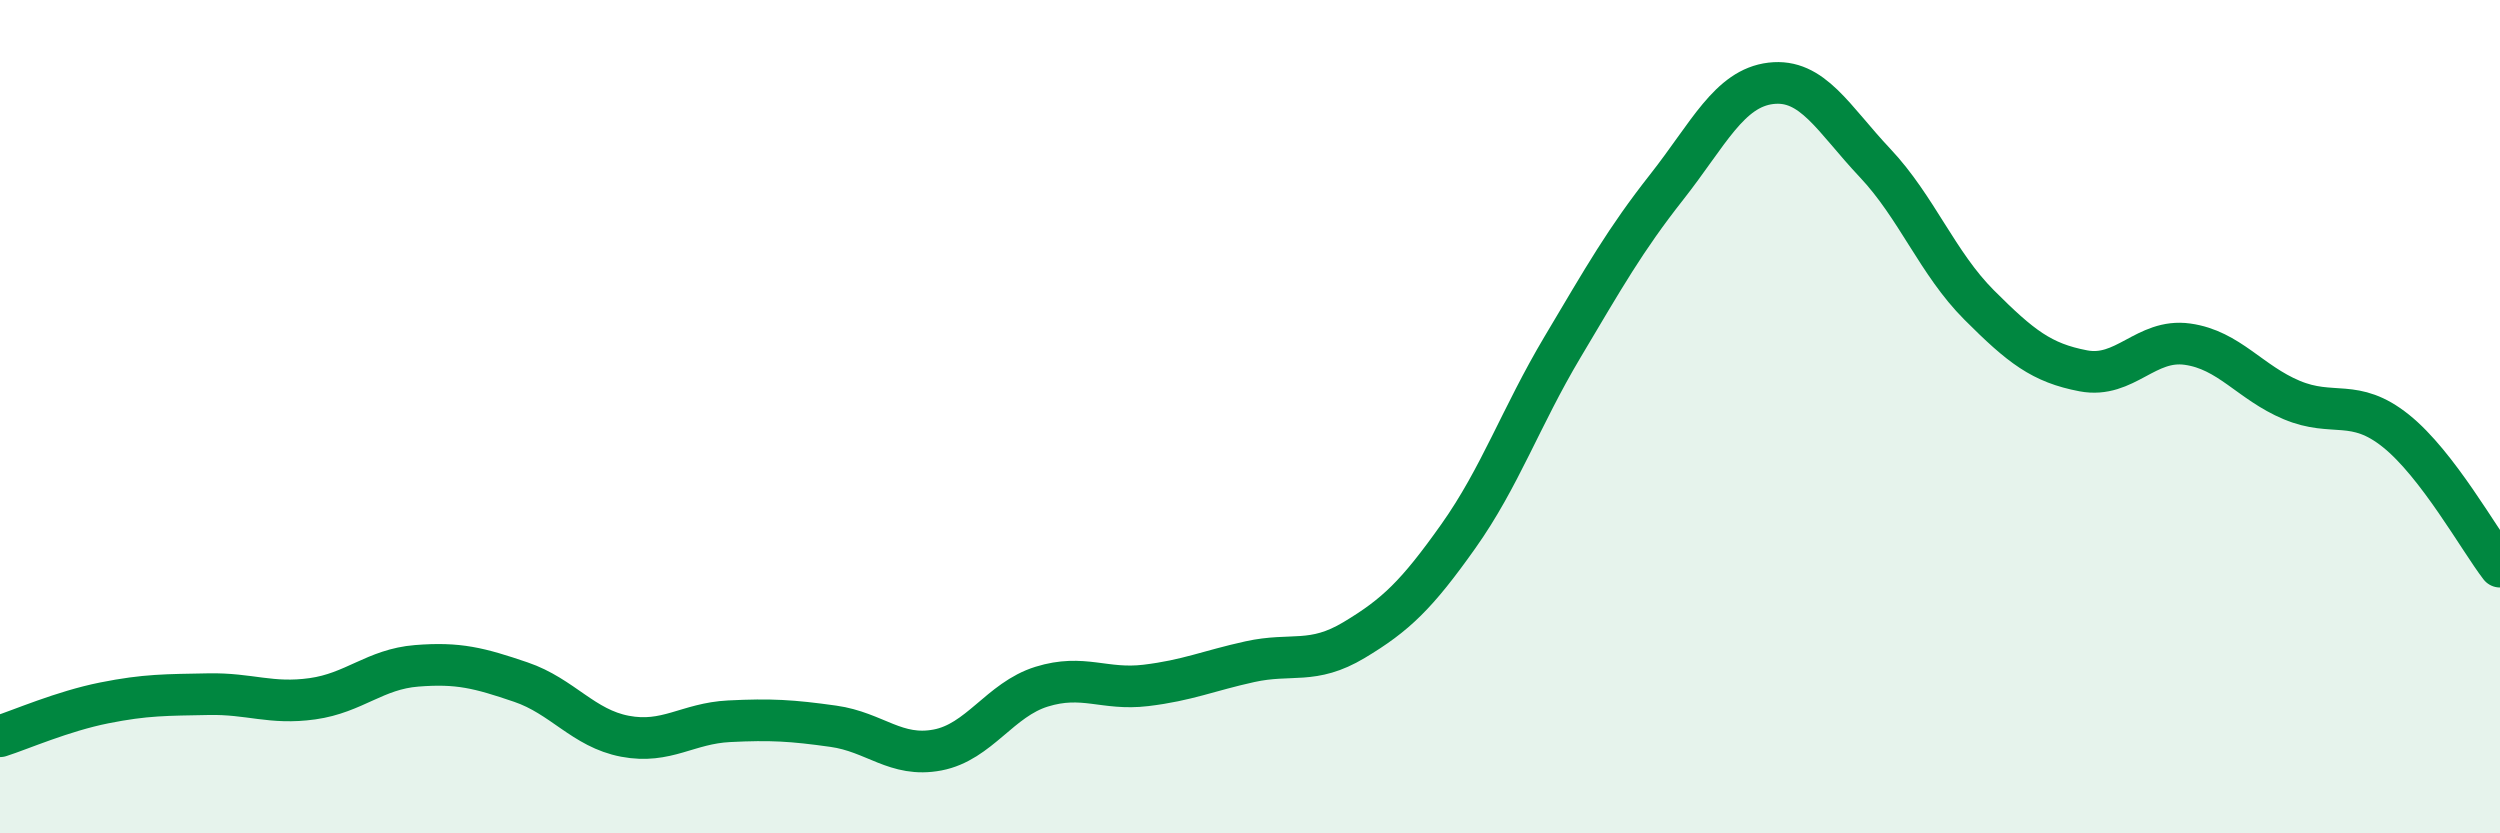
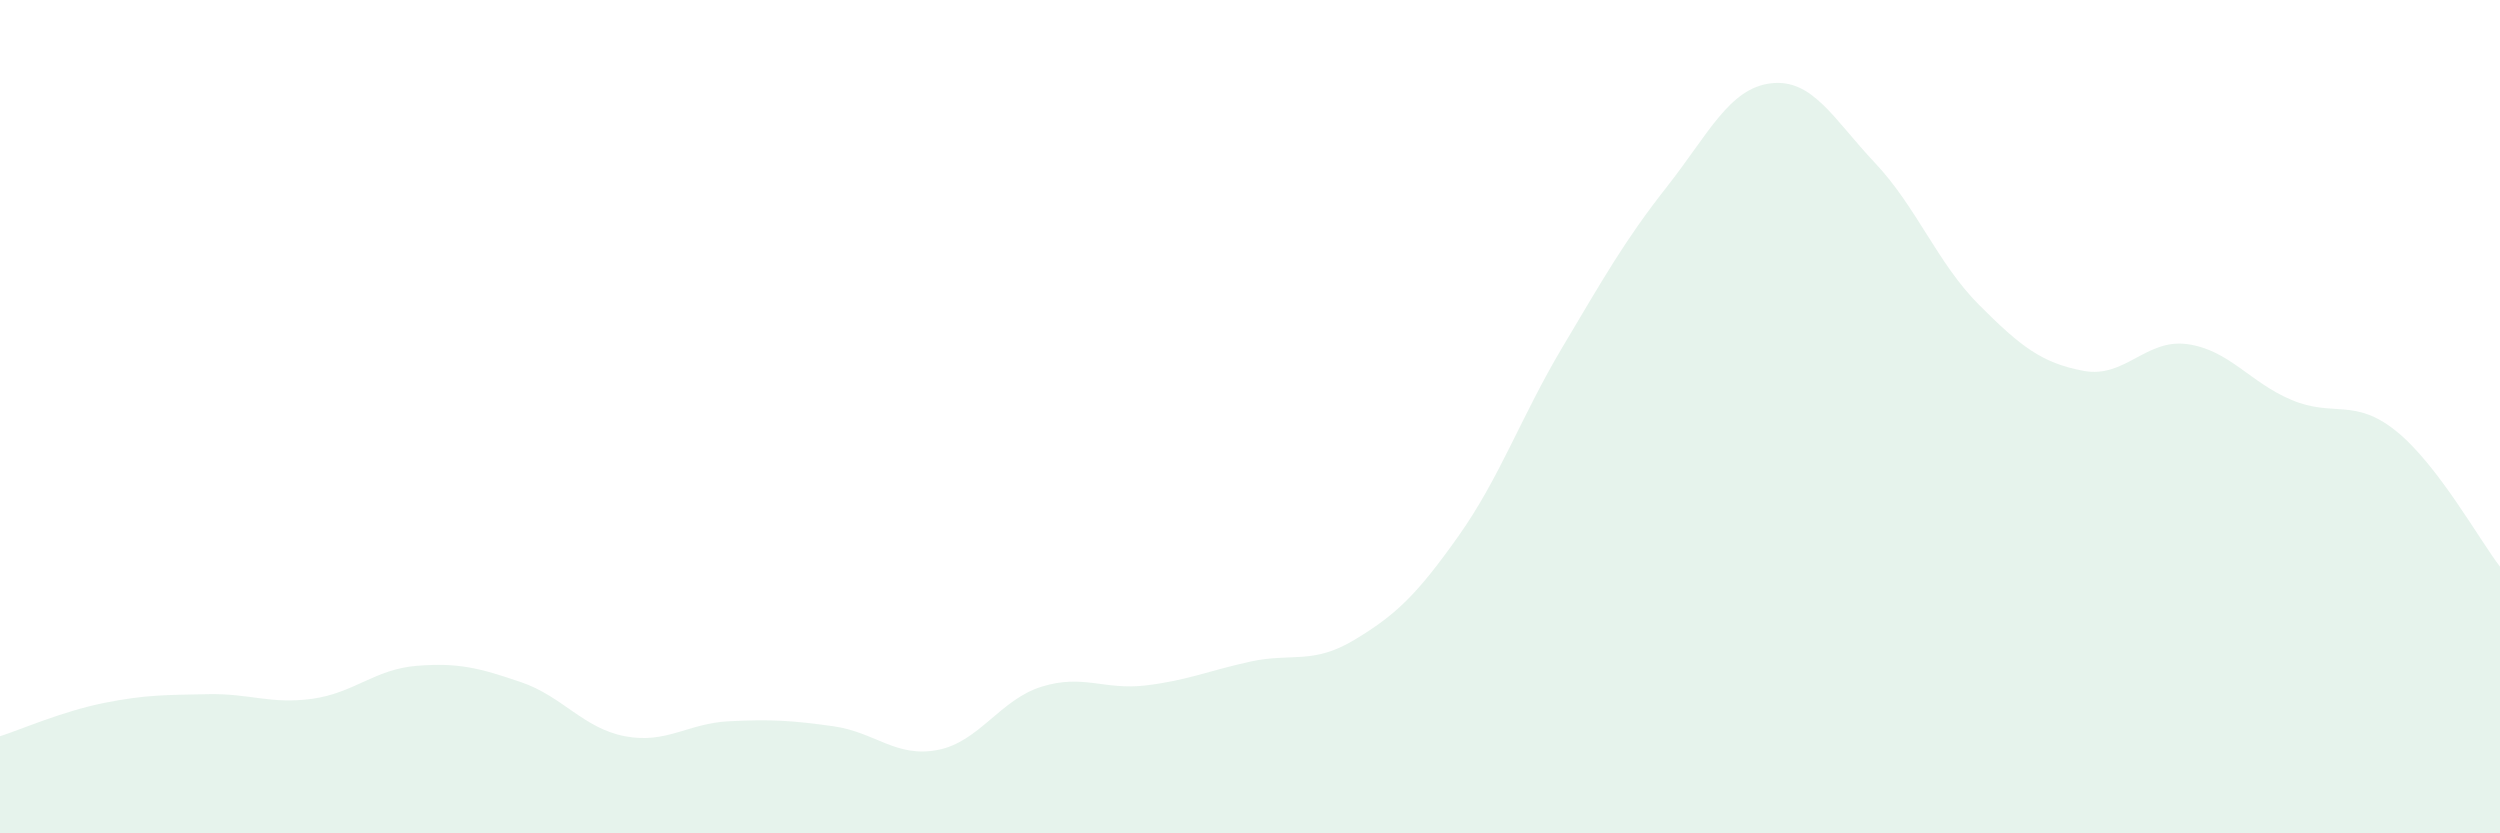
<svg xmlns="http://www.w3.org/2000/svg" width="60" height="20" viewBox="0 0 60 20">
  <path d="M 0,17.67 C 0.5,17.51 1.5,17.07 2.5,16.87 C 3.5,16.67 4,16.68 5,16.66 C 6,16.64 6.5,16.91 7.5,16.77 C 8.5,16.63 9,16.06 10,15.98 C 11,15.9 11.5,16.03 12.5,16.37 C 13.5,16.71 14,17.48 15,17.67 C 16,17.86 16.5,17.36 17.5,17.31 C 18.5,17.26 19,17.29 20,17.43 C 21,17.57 21.5,18.19 22.5,18 C 23.5,17.81 24,16.79 25,16.48 C 26,16.17 26.5,16.57 27.5,16.45 C 28.5,16.33 29,16.1 30,15.88 C 31,15.66 31.5,15.96 32.5,15.36 C 33.5,14.76 34,14.28 35,12.87 C 36,11.46 36.5,10.01 37.5,8.33 C 38.5,6.65 39,5.76 40,4.49 C 41,3.22 41.5,2.12 42.5,2 C 43.5,1.88 44,2.85 45,3.91 C 46,4.97 46.5,6.32 47.5,7.32 C 48.5,8.32 49,8.71 50,8.9 C 51,9.09 51.5,8.12 52.5,8.26 C 53.5,8.4 54,9.18 55,9.6 C 56,10.02 56.5,9.54 57.5,10.34 C 58.5,11.14 59.5,12.95 60,13.6L60 20L0 20Z" fill="#008740" opacity="0.1" stroke-linecap="round" stroke-linejoin="round" />
-   <path d="M 0,17.67 C 0.5,17.51 1.5,17.07 2.5,16.87 C 3.5,16.67 4,16.68 5,16.66 C 6,16.64 6.5,16.91 7.5,16.77 C 8.5,16.63 9,16.06 10,15.98 C 11,15.9 11.5,16.03 12.5,16.37 C 13.5,16.71 14,17.48 15,17.67 C 16,17.86 16.5,17.36 17.5,17.31 C 18.5,17.26 19,17.29 20,17.43 C 21,17.57 21.5,18.19 22.5,18 C 23.5,17.81 24,16.79 25,16.48 C 26,16.17 26.5,16.57 27.5,16.45 C 28.5,16.33 29,16.1 30,15.88 C 31,15.66 31.5,15.96 32.5,15.36 C 33.5,14.76 34,14.28 35,12.87 C 36,11.46 36.5,10.01 37.5,8.33 C 38.5,6.65 39,5.76 40,4.49 C 41,3.22 41.5,2.12 42.5,2 C 43.5,1.88 44,2.85 45,3.91 C 46,4.97 46.5,6.32 47.5,7.32 C 48.5,8.32 49,8.71 50,8.9 C 51,9.09 51.5,8.12 52.5,8.26 C 53.5,8.4 54,9.18 55,9.6 C 56,10.02 56.5,9.54 57.5,10.34 C 58.5,11.14 59.5,12.95 60,13.6" stroke="#008740" stroke-width="1" fill="none" stroke-linecap="round" stroke-linejoin="round" />
</svg>